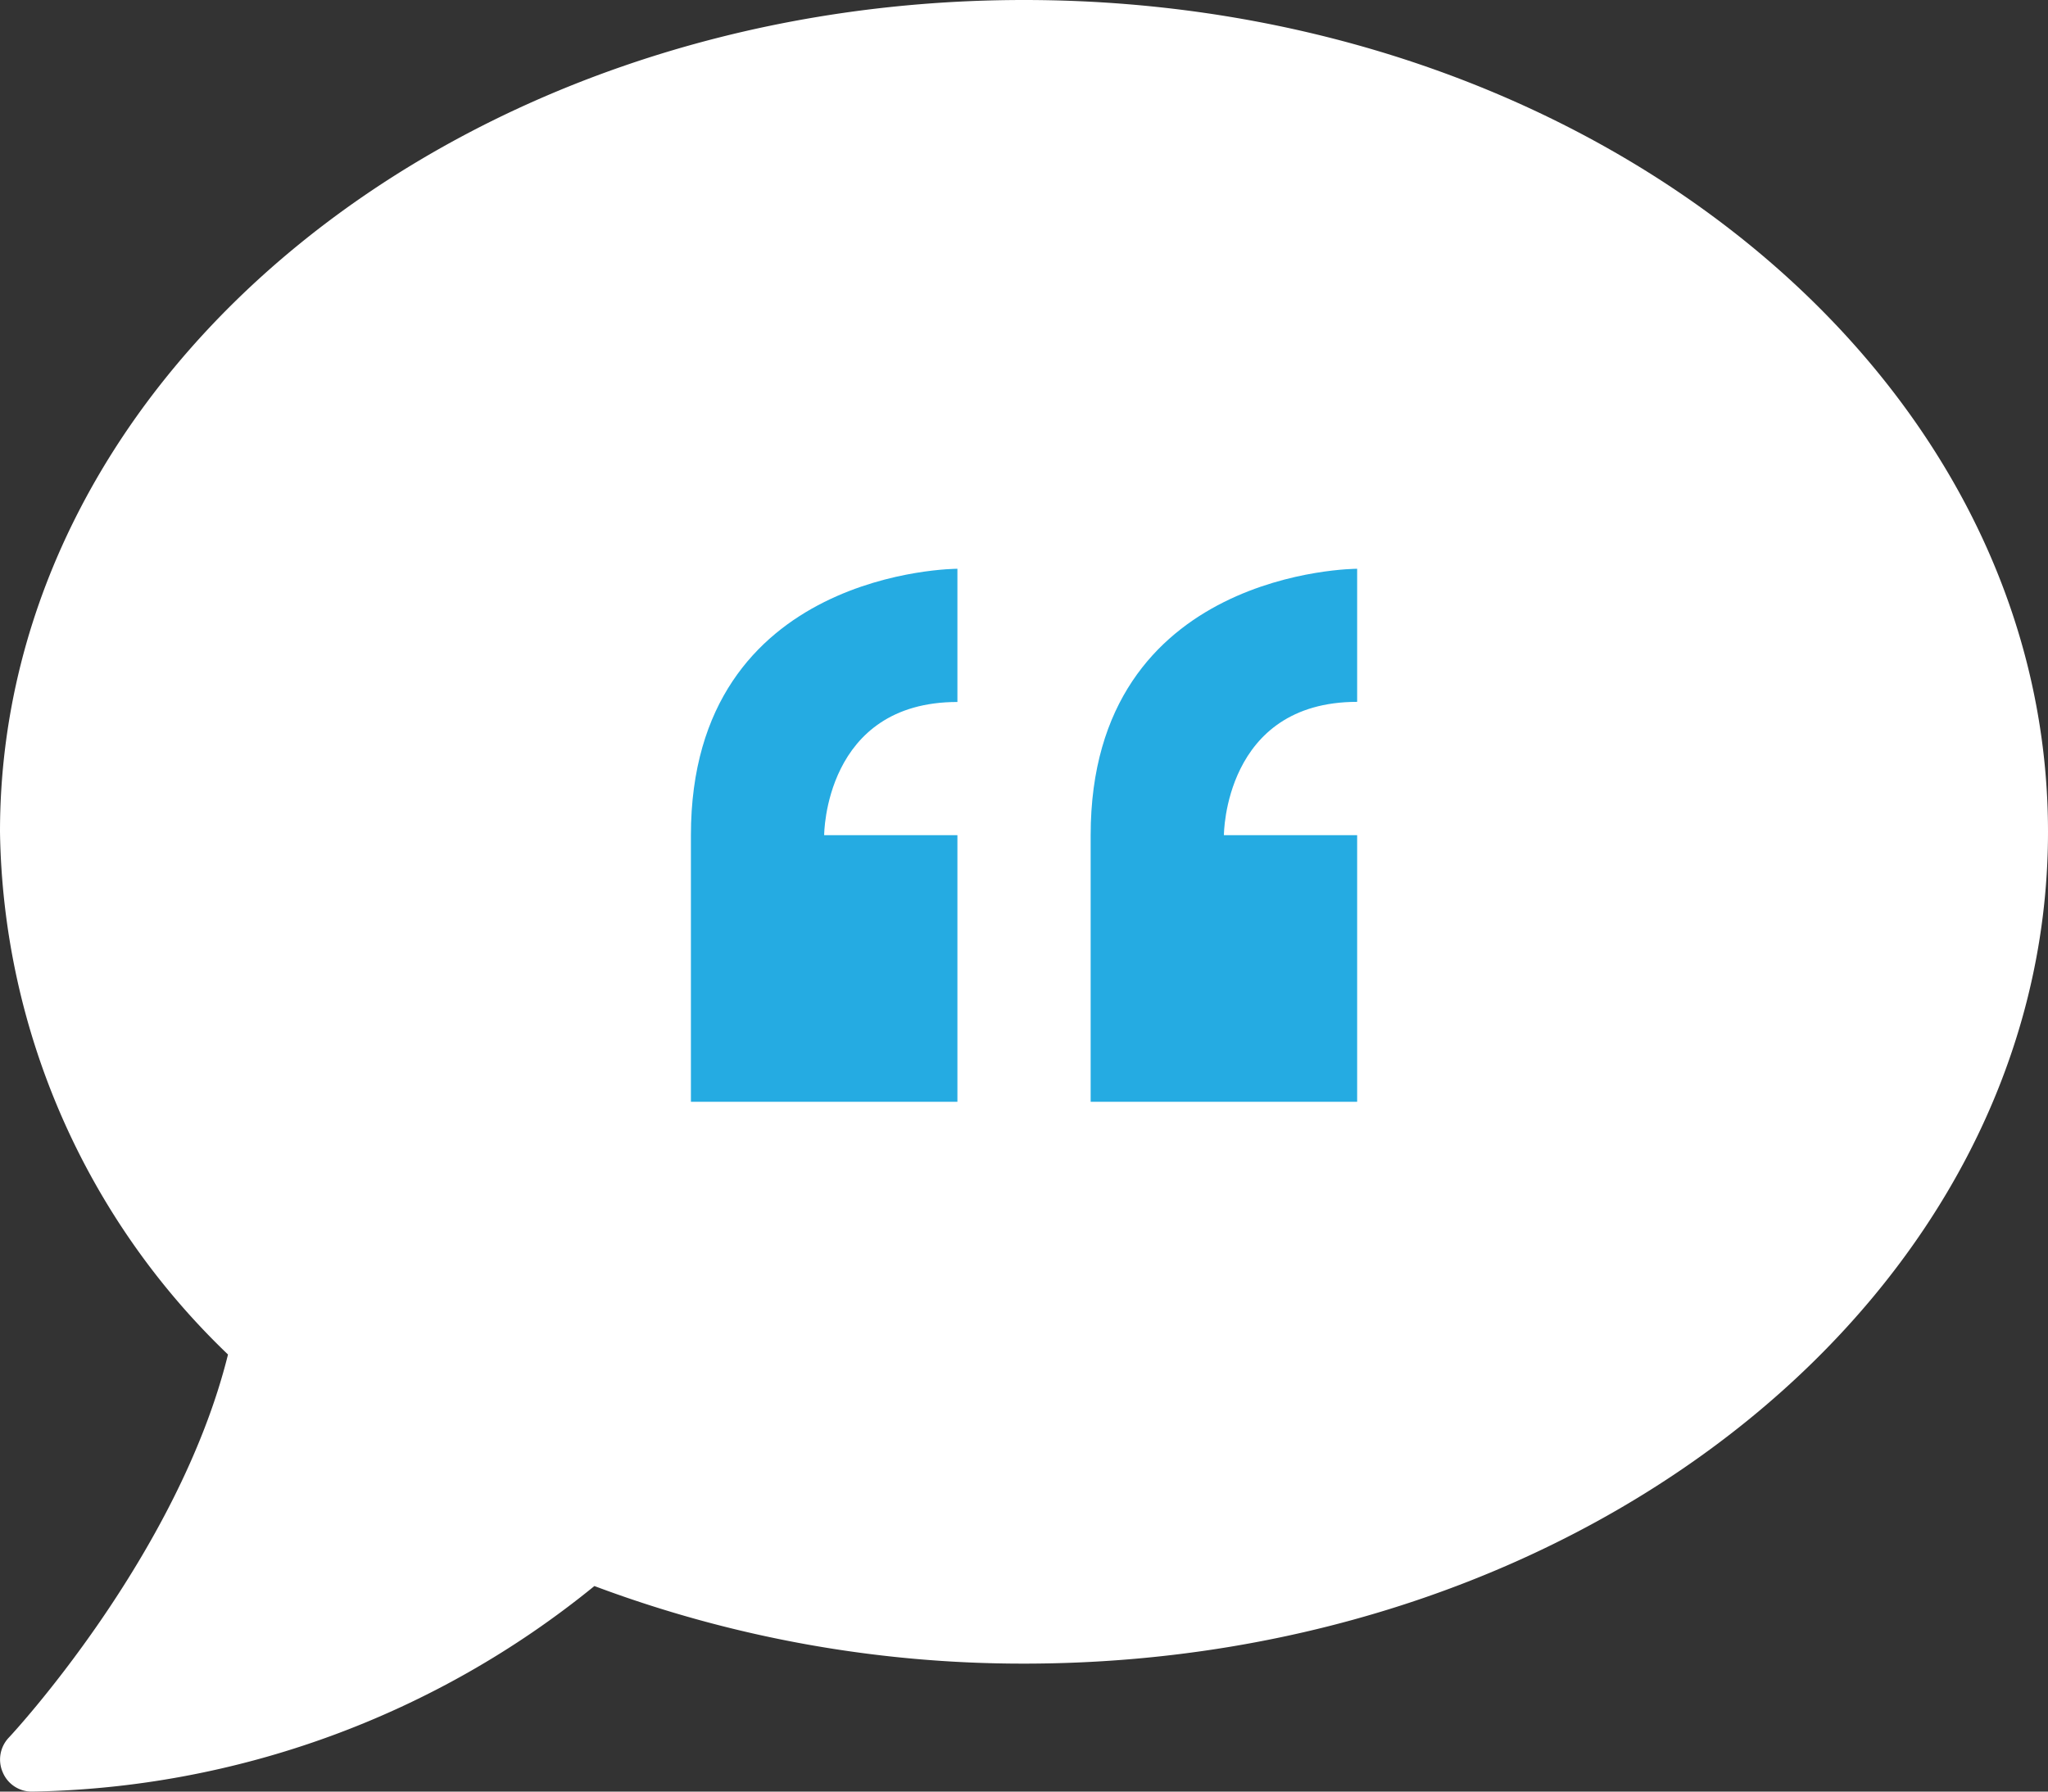
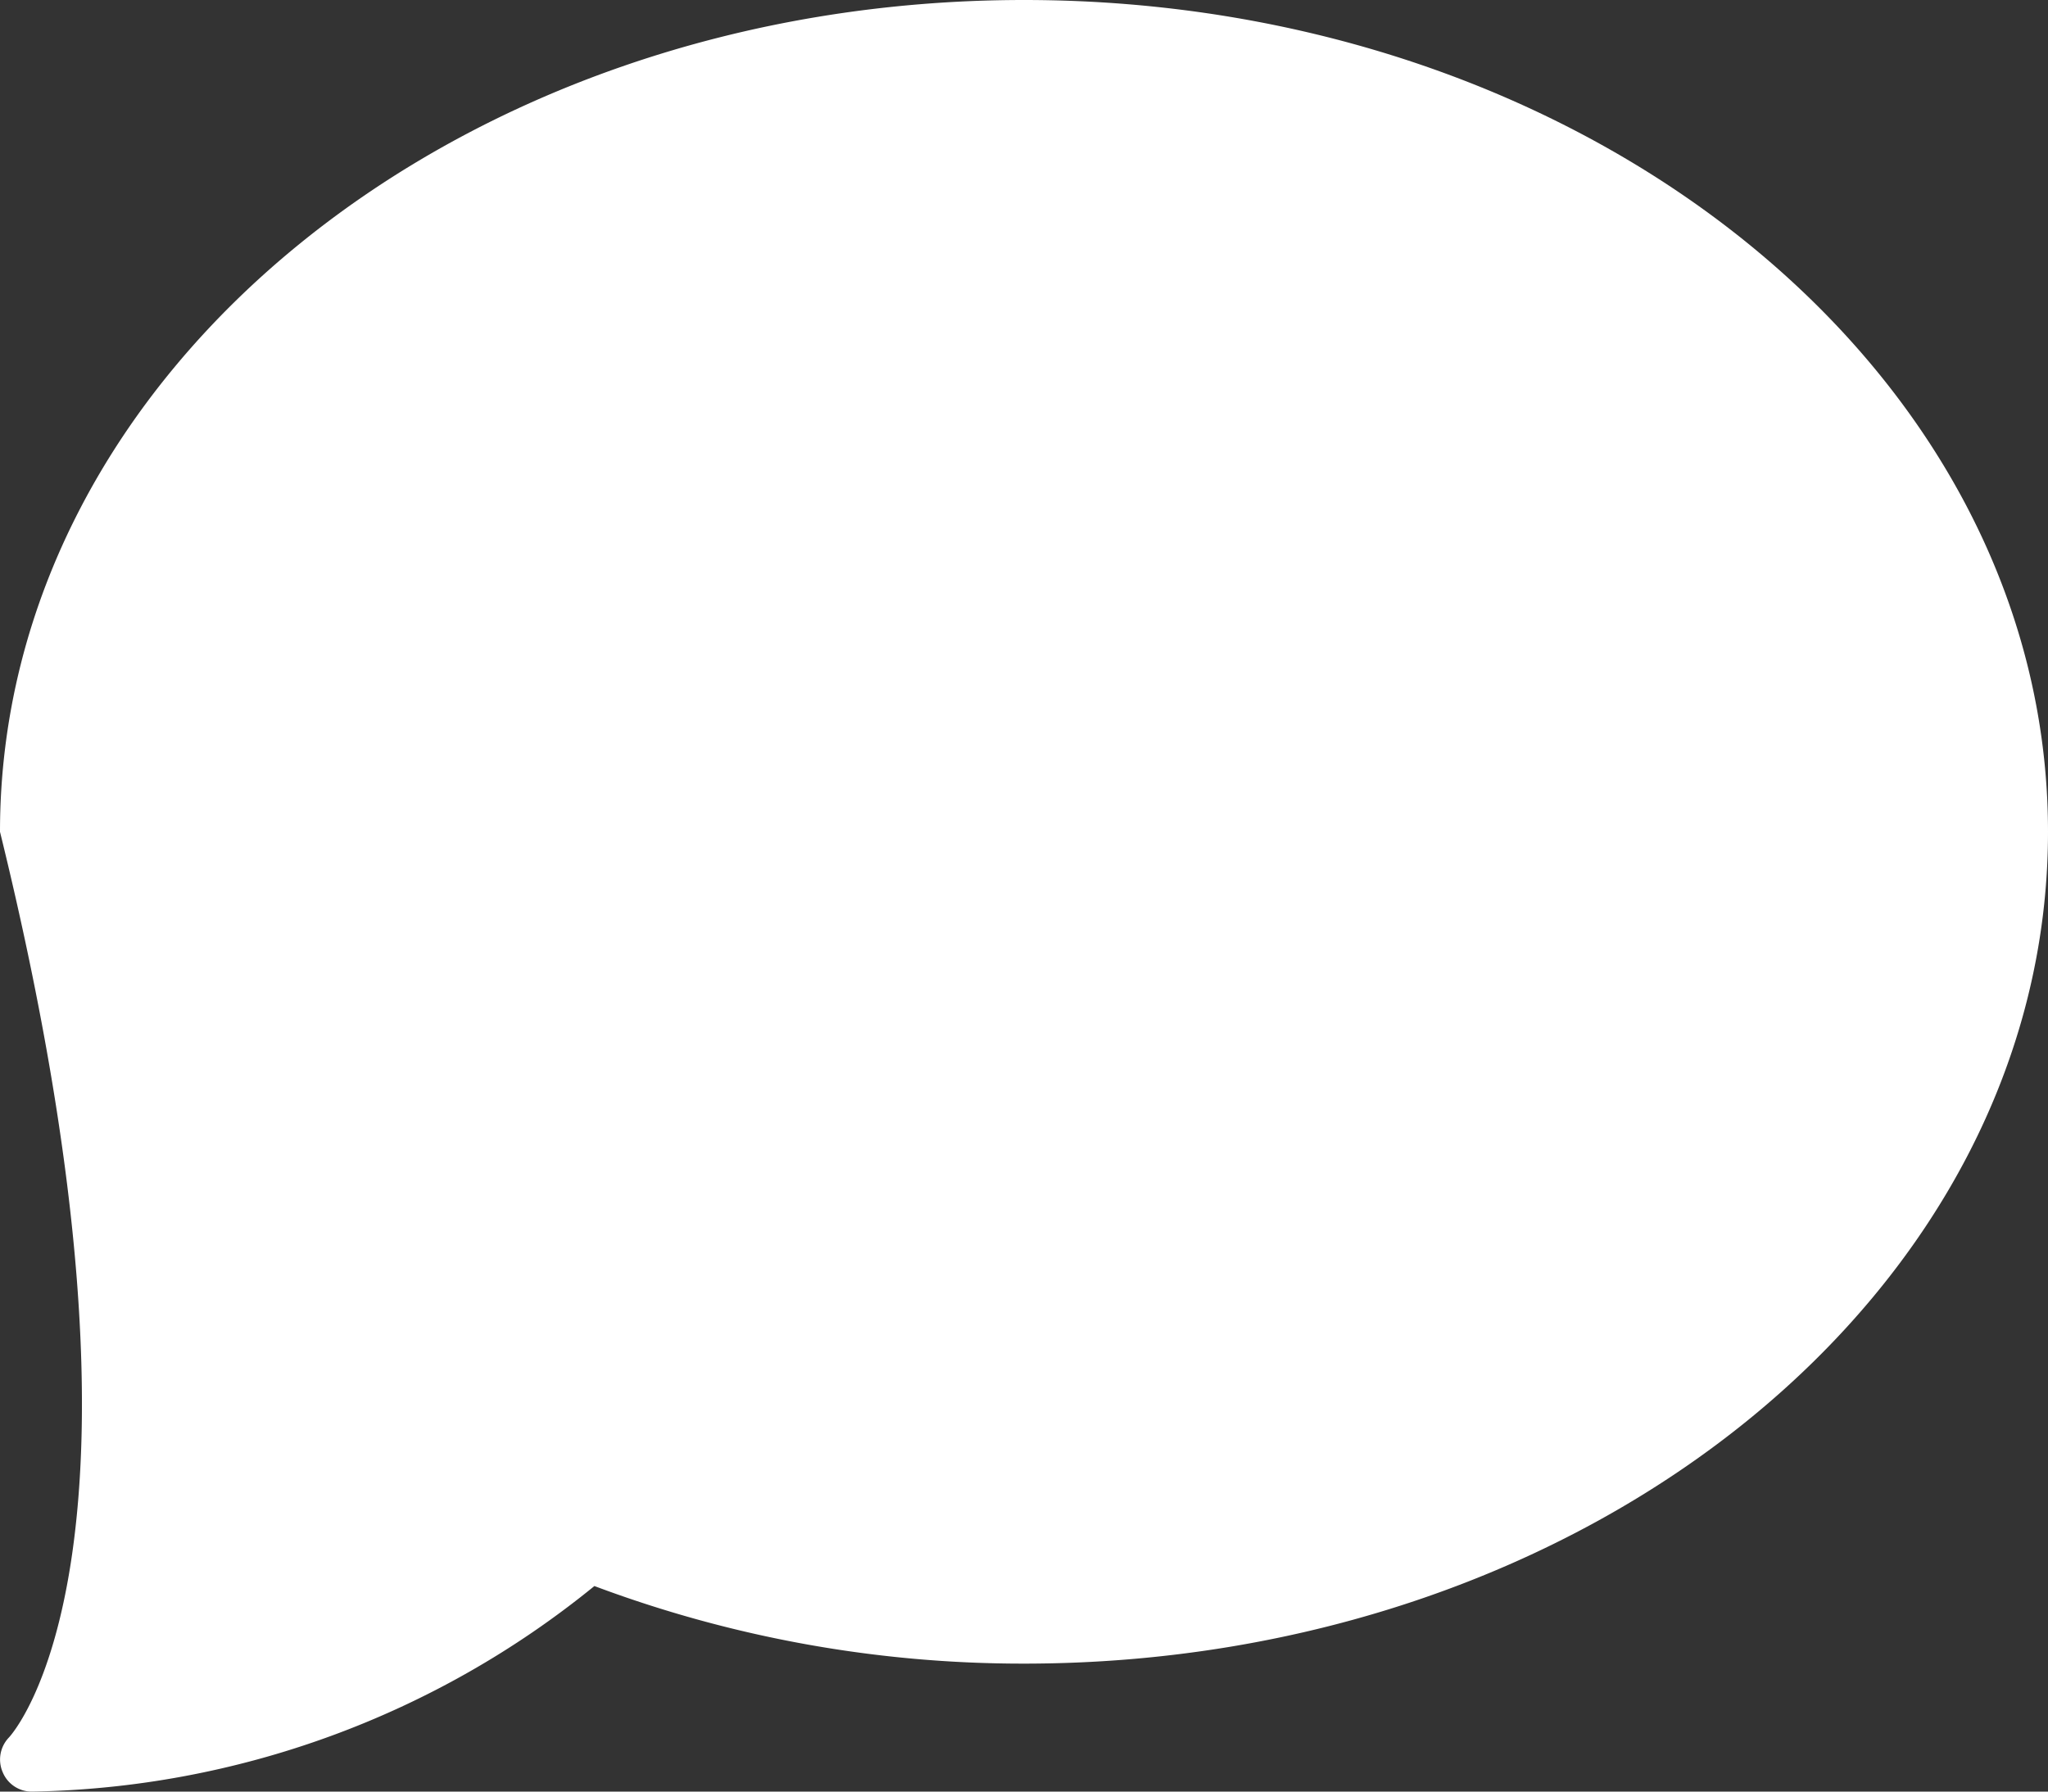
<svg xmlns="http://www.w3.org/2000/svg" width="64" height="56" viewBox="0 0 64 56">
  <rect x="0" y="0" width="64" height="56" fill="#333333" stroke="none" />
  <g transform="translate(-702 -849)">
-     <path d="M32,2.25c-17.675,0-32,11.638-32,26A23.077,23.077,0,0,0,7.125,44.588C5.563,50.888.338,56.5.275,56.563A.994.994,0,0,0,.087,57.65a.979.979,0,0,0,.913.6,28.587,28.587,0,0,0,17.575-6.425A38.122,38.122,0,0,0,32,54.25c17.675,0,32-11.637,32-26S49.675,2.25,32,2.25Z" transform="translate(702 846.75)" fill="#fff" />
-     <path d="M8.355,17.968V26.3h8.328V17.968H12.519s0-4.164,4.164-4.164V9.64s-8.328,0-8.328,8.328ZM29.175,13.8V9.64s-8.328,0-8.328,8.328V26.3h8.328V17.968H25.011S25.011,13.8,29.175,13.8Z" transform="translate(715.236 857.138)" fill="#25abe2" />
+     <path d="M32,2.25c-17.675,0-32,11.638-32,26C5.563,50.888.338,56.5.275,56.563A.994.994,0,0,0,.087,57.65a.979.979,0,0,0,.913.6,28.587,28.587,0,0,0,17.575-6.425A38.122,38.122,0,0,0,32,54.25c17.675,0,32-11.637,32-26S49.675,2.25,32,2.25Z" transform="translate(702 846.75)" fill="#fff" />
  </g>
</svg>